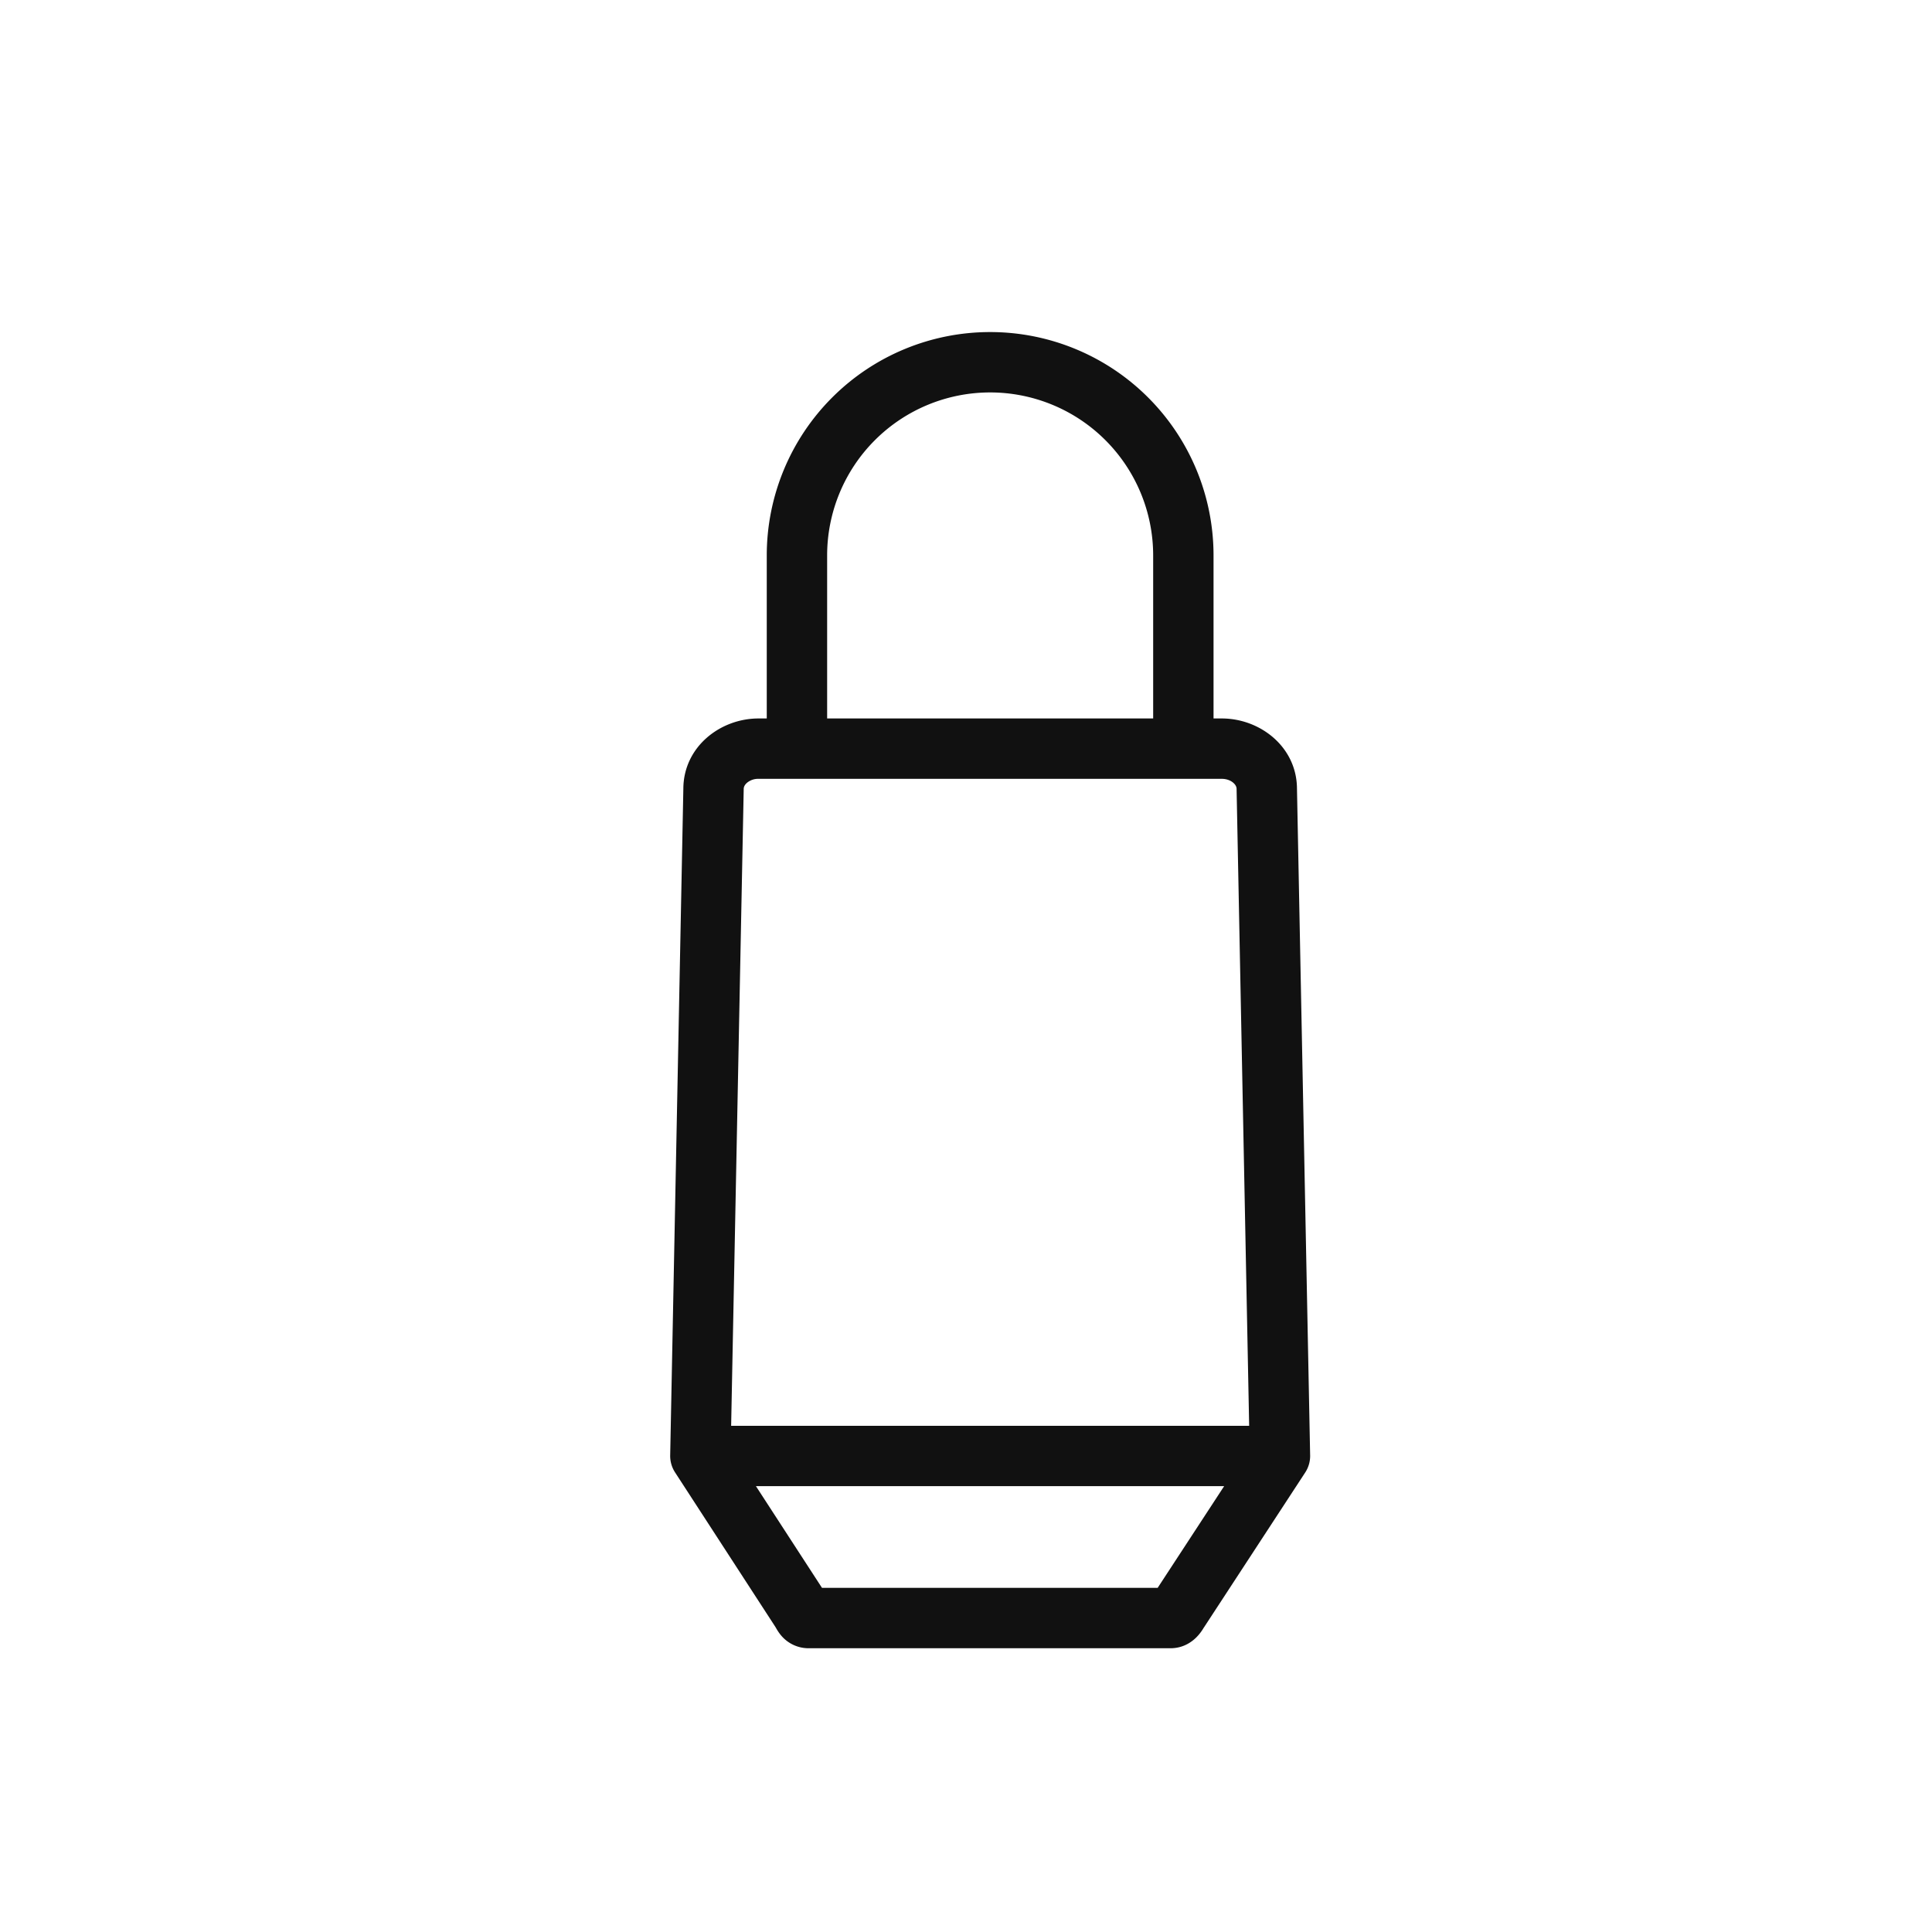
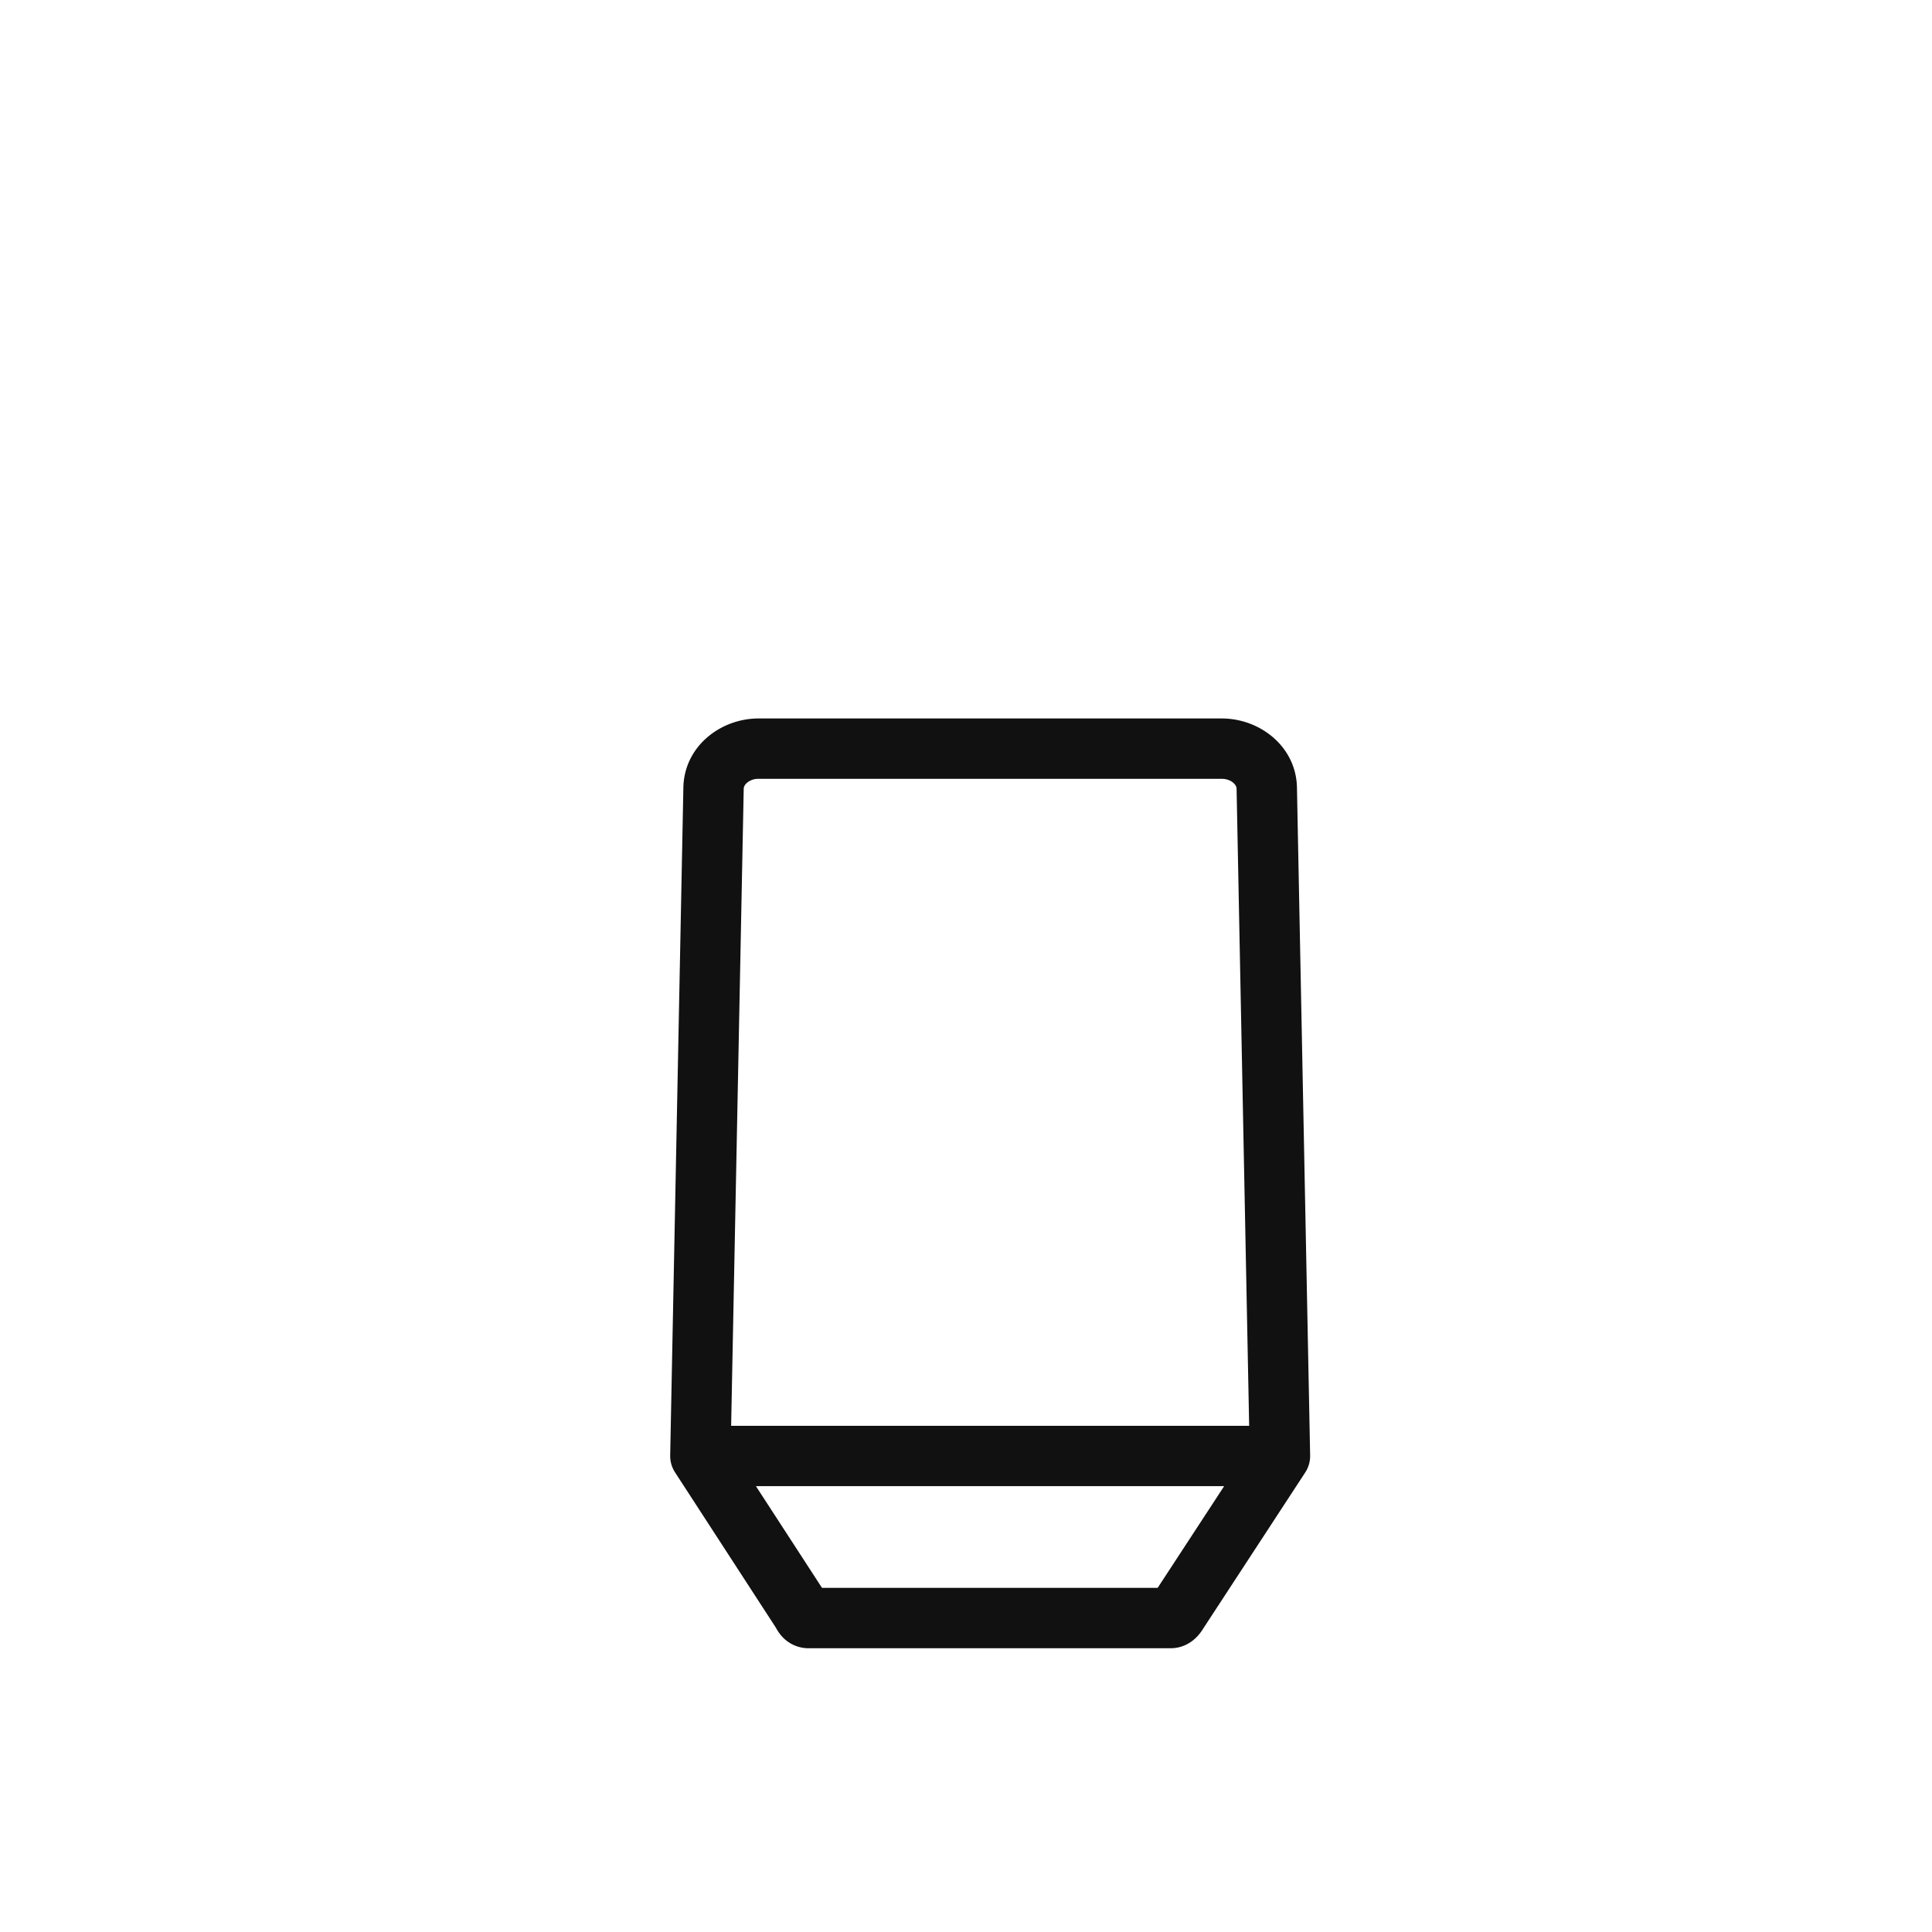
<svg xmlns="http://www.w3.org/2000/svg" width="80" height="80" fill="none">
  <path fill="#111" fill-rule="evenodd" d="M54.046 60.973a1.25 1.25 0 0 0 .204-.71l-.545-27.606c-.008-1.733-1.527-2.907-3.114-2.907H31.41c-1.587 0-3.106 1.174-3.114 2.907l-.545 27.607c-.005.25.066.496.202.705l4.154 6.398.015.025.033.057.001.002c.026.044.093.158.191.273a1.48 1.48 0 0 0 1.156.526h14.967c.59 0 .968-.331 1.143-.53a2 2 0 0 0 .225-.31l.015-.023.008-.011zm-3.357.566H31.302l2.735 4.211h13.899zm-2.992 4.577.002-.002zm-17.422-7.077.52-26.343v-.025c0-.072.03-.162.13-.252a.72.72 0 0 1 .484-.169H50.59c.216 0 .383.077.485.17.1.089.13.179.13.251v.025l.52 26.343z" clip-rule="evenodd" />
-   <path fill="#111" fill-rule="evenodd" d="M47.75 23v8h2.5v-8a9.25 9.25 0 0 0-18.5 0v8h2.5v-8a6.75 6.75 0 0 1 13.5 0" clip-rule="evenodd" />
</svg>